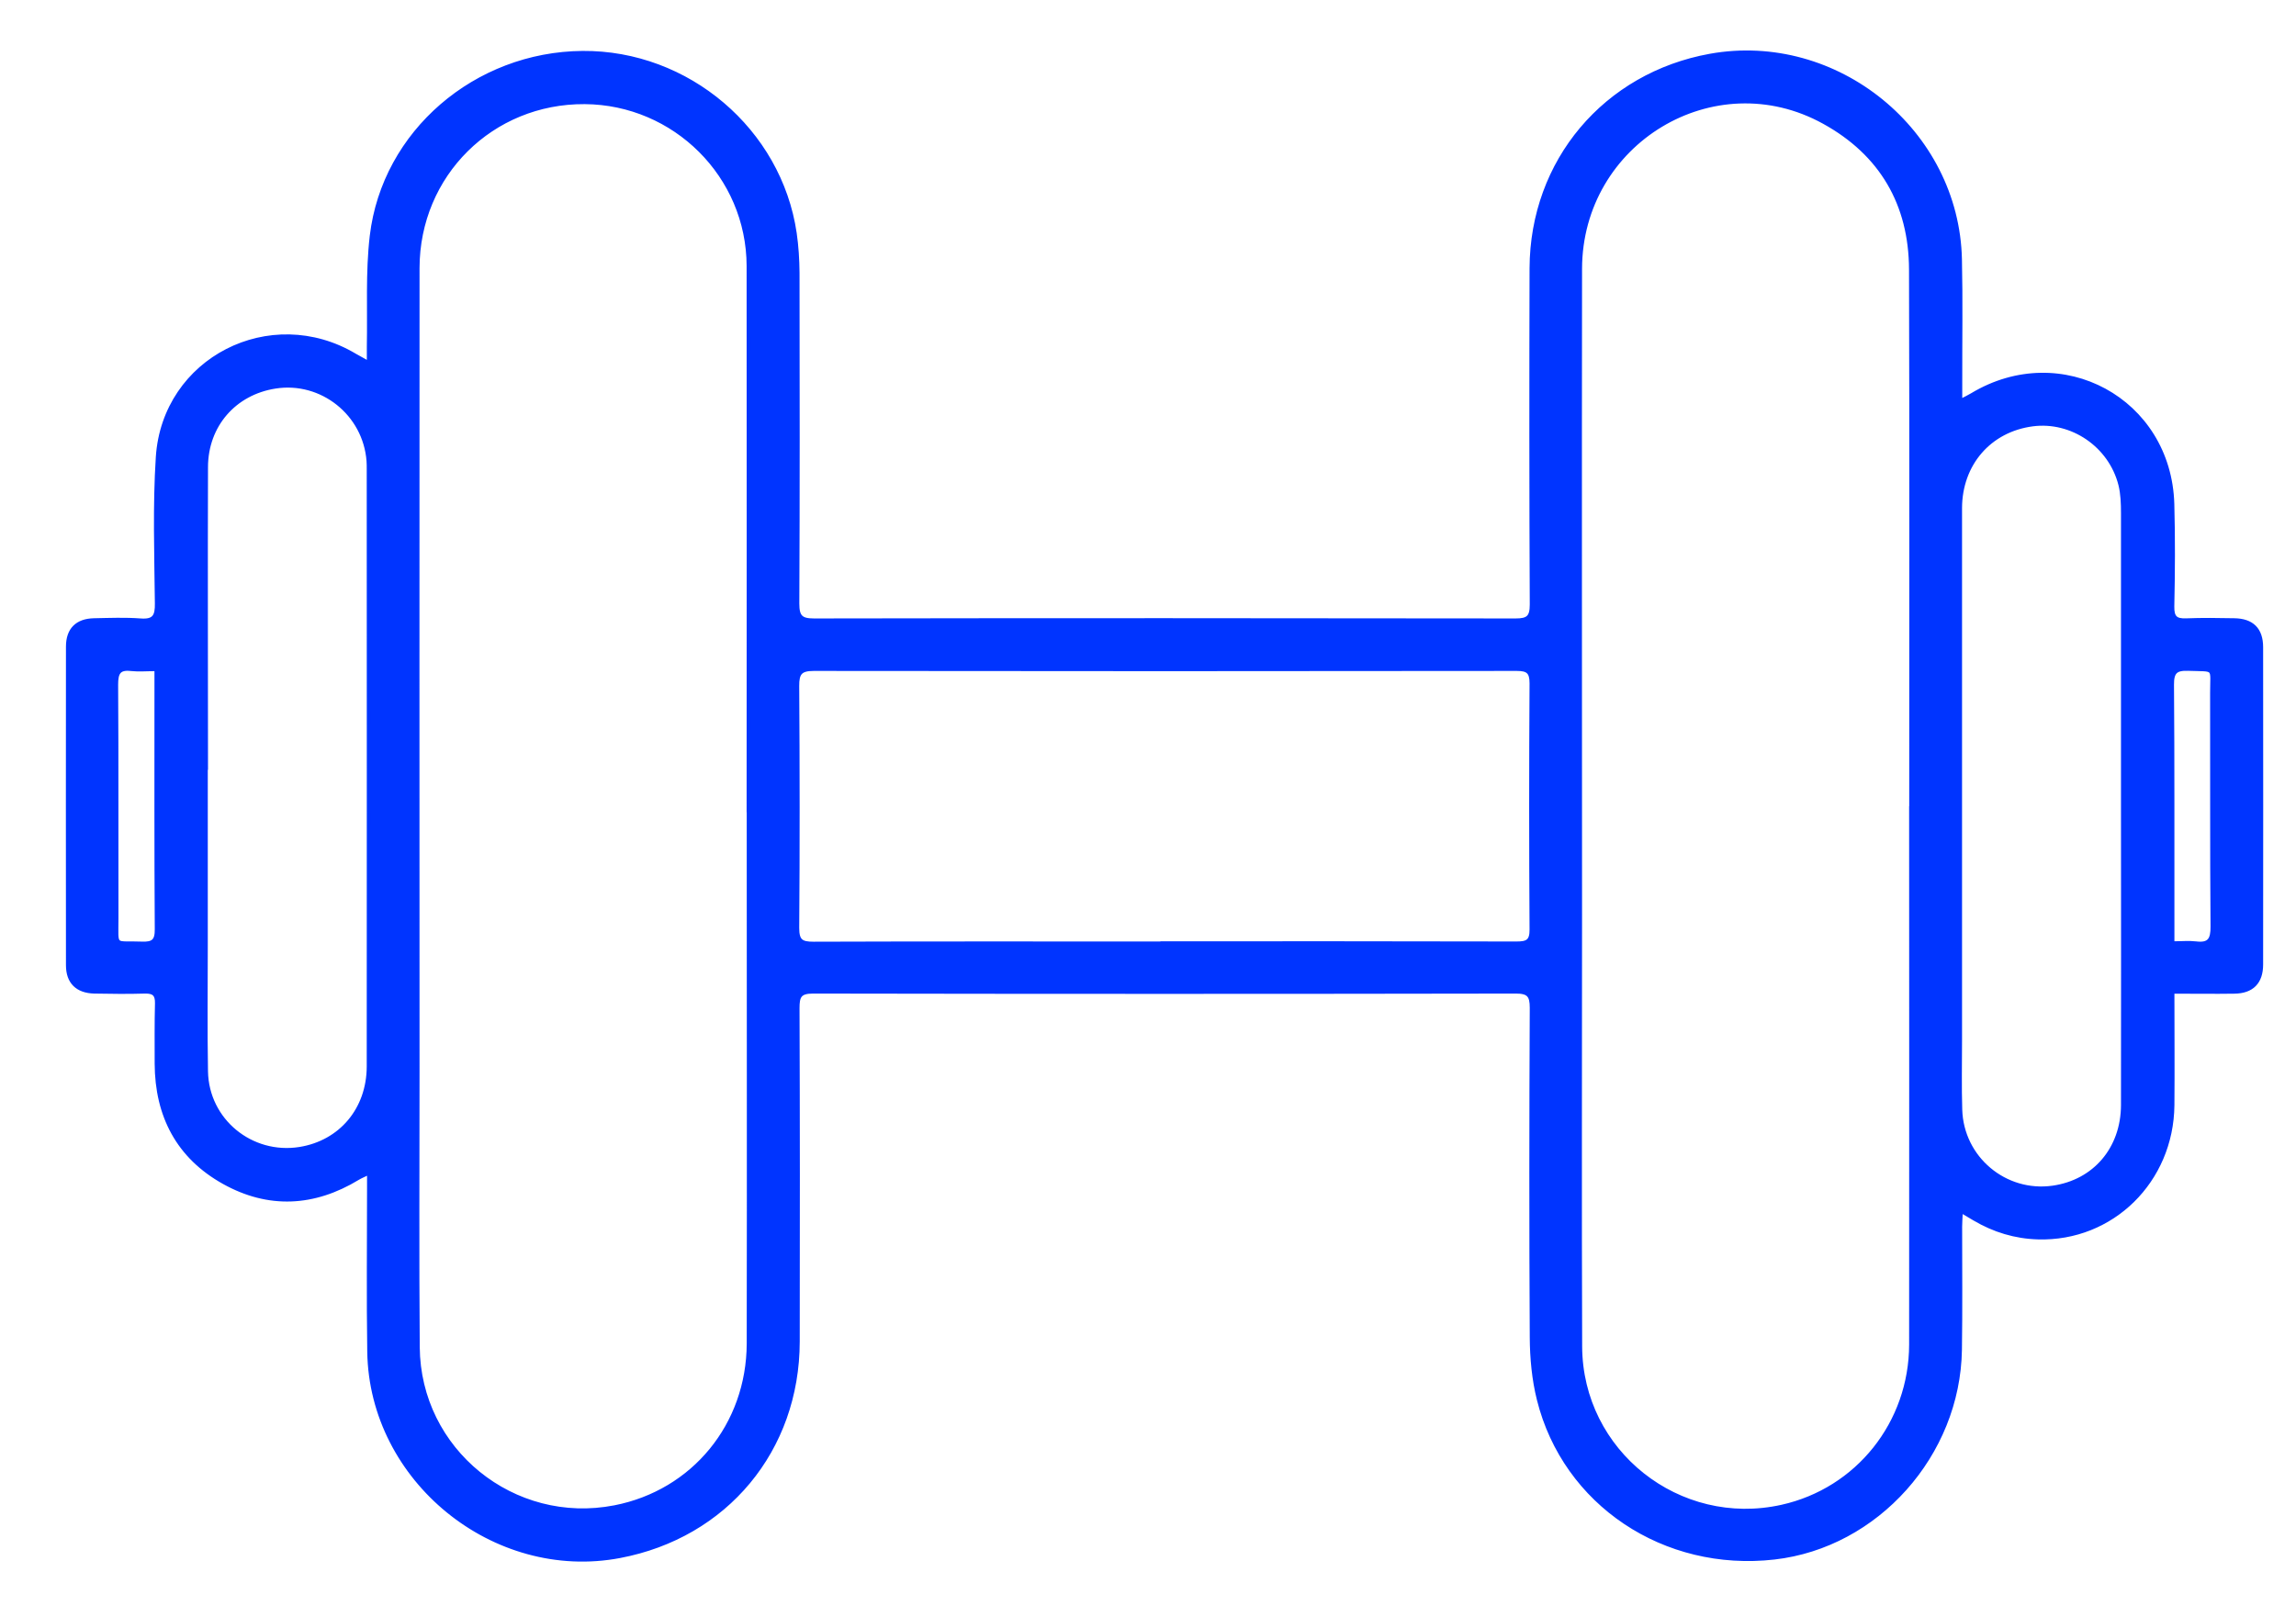
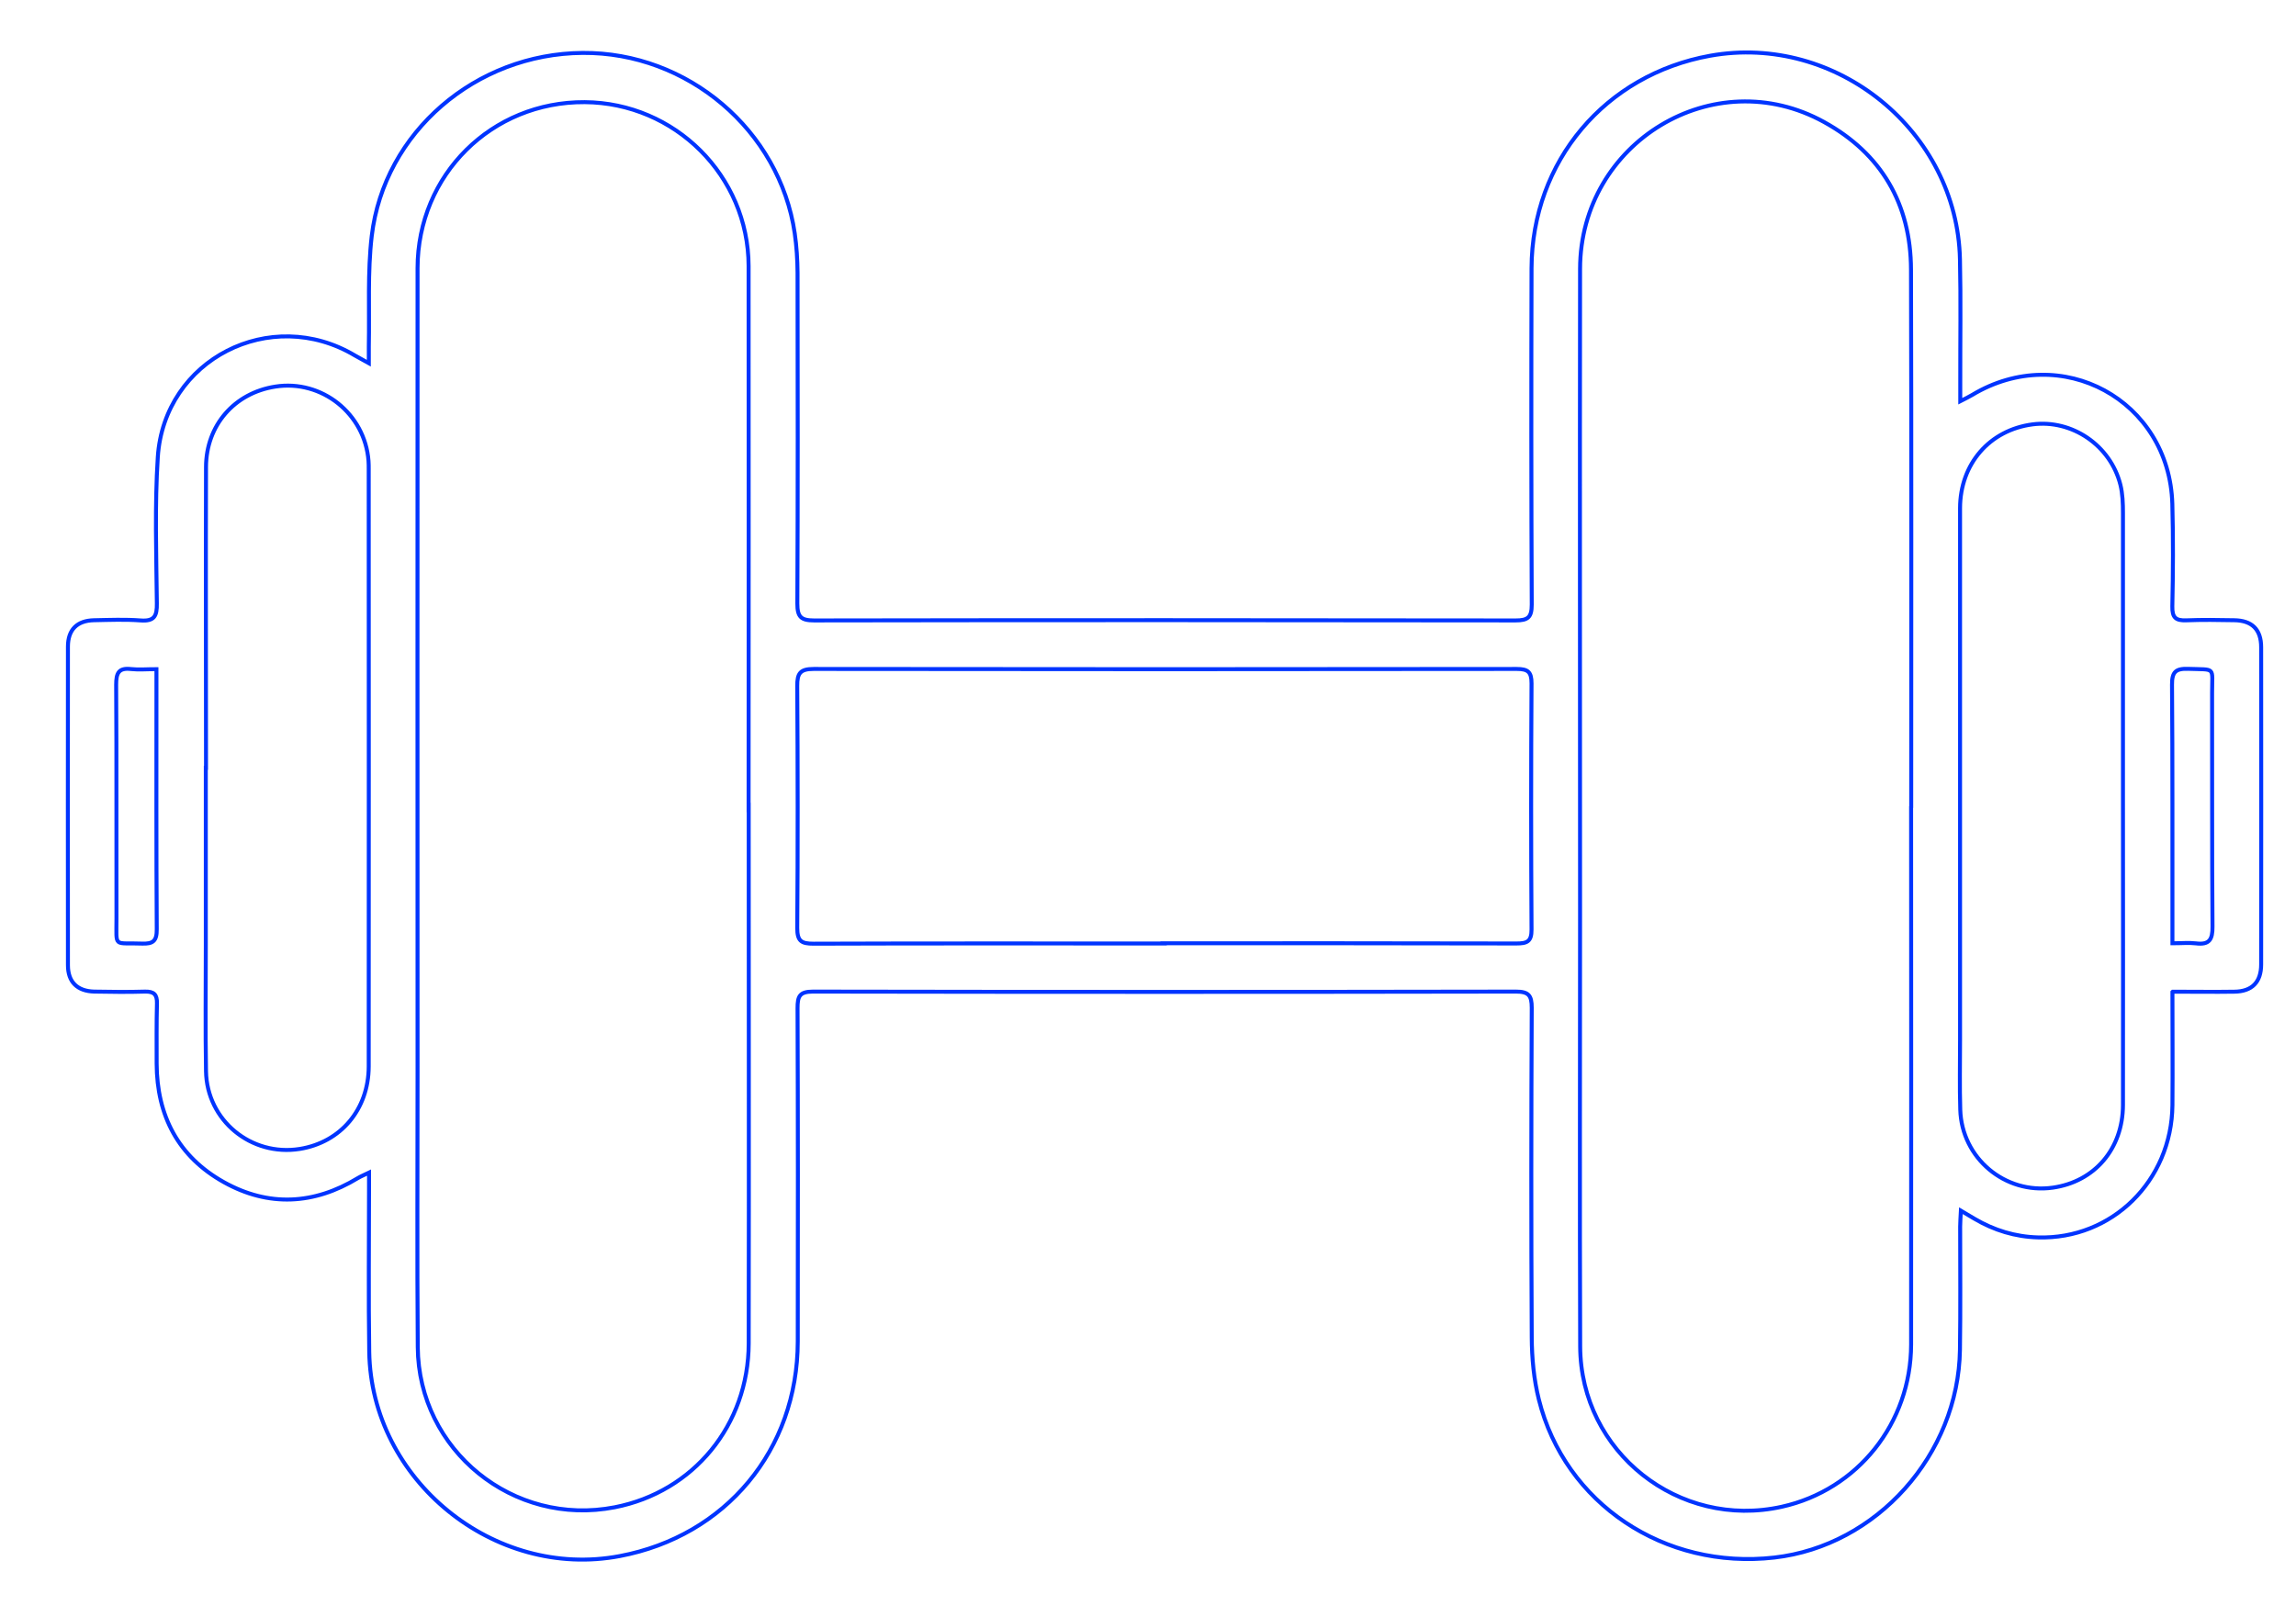
<svg xmlns="http://www.w3.org/2000/svg" version="1.1" viewBox="0 0 220 155">
  <defs>
    <style> .cls-1, .cls-2 { fill: none; } .cls-2 { stroke: #0034ff; stroke-miterlimit: 10; stroke-width: .38px; } .cls-3 { fill: #0034ff; } .cls-4 { clip-path: url(#clippath); } </style>
    <clipPath id="clippath">
      <rect class="cls-1" x="6.12" y="4.71" width="210.88" height="145.14" />
    </clipPath>
  </defs>
  <g>
    <g id="Layer_1">
      <g class="cls-4">
-         <path class="cls-3" d="M208.16,90.4c.88,0,1.58-.07,2.26.01,1.29.16,1.59-.38,1.58-1.61-.06-7.46-.02-14.93-.04-22.39,0-2.56.4-2.21-2.29-2.31-1.19-.04-1.56.29-1.55,1.52.06,7.55.03,15.1.04,22.65,0,.65,0,1.3,0,2.13M14.99,64.13c-.96,0-1.71.07-2.43-.01-1.2-.14-1.43.39-1.43,1.5.05,7.46.01,14.93.03,22.4,0,2.88-.31,2.3,2.44,2.41,1.06.04,1.43-.24,1.42-1.37-.05-7.68-.03-15.37-.03-23.05v-1.87M19.72,73.59h0c0,5.68,0,11.36,0,17.03,0,4.02-.05,8.04.02,12.05.08,4.71,4.33,8.18,8.98,7.44,3.92-.63,6.6-3.78,6.61-7.9.02-19.09,0-38.17,0-57.26,0-.26,0-.52-.02-.78-.34-4.52-4.48-7.82-8.93-7.12-3.92.61-6.63,3.71-6.64,7.71-.03,9.61,0,19.22,0,28.83M203.42,77.34c0-9.39,0-18.78,0-28.17,0-.91-.03-1.85-.25-2.73-.96-3.77-4.65-6.26-8.41-5.77-4.12.54-6.94,3.78-6.95,8.03,0,16.99,0,33.98,0,50.97,0,2.23-.05,4.46.02,6.68.14,4.65,4.29,8.12,8.87,7.47,4-.57,6.71-3.72,6.72-7.92.02-9.52,0-19.04,0-28.56M111.49,90.4c11.27,0,22.54-.01,33.81.02,1.02,0,1.46-.18,1.45-1.34-.05-7.86-.05-15.73,0-23.59,0-1.11-.36-1.38-1.42-1.38-22.45.03-44.91.03-67.36,0-1.28,0-1.59.4-1.58,1.63.05,7.73.06,15.46,0,23.2,0,1.26.4,1.5,1.56,1.5,11.18-.04,22.37-.02,33.55-.02M183.13,77.34c0-17.17.03-34.34-.02-51.5-.02-6.29-2.84-11.12-8.34-14.15-10.53-5.81-23.35,1.93-23.37,14.08-.03,20.62,0,41.24,0,61.86,0,13.8-.04,27.61.01,41.41.04,10.12,9.46,17.56,19.33,15.36,7.24-1.61,12.37-8.01,12.38-15.55.02-17.17,0-34.33,0-51.5M71.73,77.39h0c0-17.3.02-34.6,0-51.9-.02-8.64-7.07-15.64-15.7-15.7-8.91-.06-16.01,6.95-16.02,15.91-.02,25.69,0,51.37,0,77.06,0,8.78-.05,17.56.02,26.34.07,9.9,9.16,17.25,18.88,15.35,7.53-1.47,12.81-7.87,12.83-15.7.03-17.12,0-34.25,0-51.37M208.16,95.07c0,3.78.03,7.32,0,10.85-.07,7.25-5.8,12.88-12.88,12.67-2.18-.06-4.21-.68-6.09-1.79-.36-.22-.73-.43-1.3-.77-.03.63-.07,1.08-.07,1.53,0,3.93.04,7.86-.02,11.79-.15,10.06-7.98,18.8-17.78,19.92-10.52,1.2-20.08-5.16-22.57-15.15-.48-1.92-.67-3.97-.68-5.96-.06-10.53-.05-21.05,0-31.58,0-1.18-.3-1.55-1.52-1.55-22.45.04-44.9.04-67.35,0-1.3,0-1.48.47-1.48,1.58.04,10.66.04,21.32.02,31.97-.02,10.37-6.89,18.63-17.06,20.55-12.04,2.28-23.81-7.29-24-19.57-.08-5.24-.02-10.48-.02-15.73,0-.42,0-.85,0-1.45-.49.24-.8.36-1.08.53-4.2,2.55-8.55,2.77-12.82.39-4.38-2.44-6.43-6.37-6.45-11.37,0-1.92-.02-3.85.03-5.77.02-.86-.3-1.15-1.15-1.13-1.61.05-3.23.03-4.85,0-1.63-.04-2.53-.91-2.53-2.53-.01-10.18-.01-20.35,0-30.53,0-1.63.88-2.5,2.51-2.53,1.48-.03,2.98-.09,4.45.02,1.32.1,1.58-.42,1.56-1.64-.05-4.67-.21-9.36.09-14.01.61-9.38,10.81-14.56,18.89-9.74.36.21.73.41,1.33.74,0-.68,0-1.15,0-1.61.07-3.53-.13-7.1.28-10.59,1.18-9.95,9.97-17.46,20.2-17.54,10.06-.08,18.89,7.42,20.33,17.29.18,1.25.26,2.52.27,3.78.02,10.57.03,21.14-.02,31.71,0,1.26.34,1.61,1.6,1.61,22.41-.04,44.82-.03,67.22,0,1.18,0,1.55-.29,1.55-1.52-.05-10.75-.05-21.49-.02-32.24.04-10.24,7.06-18.55,17.12-20.36,12.09-2.17,23.67,7.25,23.93,19.52.09,3.93.02,7.86.03,11.79v1.8c.5-.26.83-.41,1.14-.6,8.53-5.13,18.89.49,19.18,10.44.09,3.27.07,6.55,0,9.83-.02,1.06.32,1.37,1.33,1.33,1.53-.06,3.06-.04,4.59-.01,1.71.02,2.59.88,2.59,2.59.01,10.13.01,20.27,0,30.4,0,1.7-.88,2.59-2.57,2.61-1.91.03-3.82,0-5.9,0" />
        <path class="cls-2" d="M208.16,90.4c.88,0,1.58-.07,2.26.01,1.29.16,1.59-.38,1.58-1.61-.06-7.46-.02-14.93-.04-22.39,0-2.56.4-2.21-2.29-2.31-1.19-.04-1.56.29-1.55,1.52.06,7.55.03,15.1.04,22.65,0,.65,0,1.3,0,2.13ZM14.99,64.13c-.96,0-1.71.07-2.43-.01-1.2-.14-1.43.39-1.43,1.5.05,7.46.01,14.93.03,22.4,0,2.88-.31,2.3,2.44,2.41,1.06.04,1.43-.24,1.42-1.37-.05-7.68-.03-15.37-.03-23.05v-1.87ZM19.72,73.59h0c0,5.68,0,11.36,0,17.03,0,4.02-.05,8.04.02,12.05.08,4.71,4.33,8.18,8.98,7.44,3.92-.63,6.6-3.78,6.61-7.9.02-19.09,0-38.17,0-57.26,0-.26,0-.52-.02-.78-.34-4.52-4.48-7.82-8.93-7.12-3.92.61-6.63,3.71-6.64,7.71-.03,9.61,0,19.22,0,28.83ZM203.42,77.34c0-9.39,0-18.78,0-28.17,0-.91-.03-1.85-.25-2.73-.96-3.77-4.65-6.26-8.41-5.77-4.12.54-6.94,3.78-6.95,8.03,0,16.99,0,33.98,0,50.97,0,2.23-.05,4.46.02,6.68.14,4.65,4.29,8.12,8.87,7.47,4-.57,6.71-3.72,6.72-7.92.02-9.52,0-19.04,0-28.56ZM111.49,90.4c11.27,0,22.54-.01,33.81.02,1.02,0,1.46-.18,1.45-1.34-.05-7.86-.05-15.73,0-23.59,0-1.11-.36-1.38-1.42-1.38-22.45.03-44.91.03-67.36,0-1.28,0-1.59.4-1.58,1.63.05,7.73.06,15.46,0,23.2,0,1.26.4,1.5,1.56,1.5,11.18-.04,22.37-.02,33.55-.02ZM183.13,77.34c0-17.17.03-34.34-.02-51.5-.02-6.29-2.84-11.12-8.34-14.15-10.53-5.81-23.35,1.93-23.37,14.08-.03,20.62,0,41.24,0,61.86,0,13.8-.04,27.61.01,41.41.04,10.12,9.46,17.56,19.33,15.36,7.24-1.61,12.37-8.01,12.38-15.55.02-17.17,0-34.33,0-51.5ZM71.73,77.39h0c0-17.3.02-34.6,0-51.9-.02-8.64-7.07-15.64-15.7-15.7-8.91-.06-16.01,6.95-16.02,15.91-.02,25.69,0,51.37,0,77.06,0,8.78-.05,17.56.02,26.34.07,9.9,9.16,17.25,18.88,15.35,7.53-1.47,12.81-7.87,12.83-15.7.03-17.12,0-34.25,0-51.37ZM208.16,95.07c0,3.78.03,7.32,0,10.85-.07,7.25-5.8,12.88-12.88,12.67-2.18-.06-4.21-.68-6.09-1.79-.36-.22-.73-.43-1.3-.77-.03.63-.07,1.08-.07,1.53,0,3.93.04,7.86-.02,11.79-.15,10.06-7.98,18.8-17.78,19.92-10.52,1.2-20.08-5.16-22.57-15.15-.48-1.92-.67-3.97-.68-5.96-.06-10.53-.05-21.05,0-31.58,0-1.18-.3-1.55-1.52-1.55-22.45.04-44.9.04-67.35,0-1.3,0-1.48.47-1.48,1.58.04,10.66.04,21.32.02,31.97-.02,10.37-6.89,18.63-17.06,20.55-12.04,2.28-23.81-7.29-24-19.57-.08-5.24-.02-10.48-.02-15.73,0-.42,0-.85,0-1.45-.49.24-.8.36-1.08.53-4.2,2.55-8.55,2.77-12.82.39-4.38-2.44-6.43-6.37-6.45-11.37,0-1.92-.02-3.85.03-5.77.02-.86-.3-1.15-1.15-1.13-1.61.05-3.23.03-4.85,0-1.63-.04-2.53-.91-2.53-2.53-.01-10.18-.01-20.35,0-30.53,0-1.63.88-2.5,2.51-2.53,1.48-.03,2.98-.09,4.45.02,1.32.1,1.58-.42,1.56-1.64-.05-4.67-.21-9.36.09-14.01.61-9.38,10.81-14.56,18.89-9.74.36.21.73.41,1.33.74,0-.68,0-1.15,0-1.61.07-3.53-.13-7.1.28-10.59,1.18-9.95,9.97-17.46,20.2-17.54,10.06-.08,18.89,7.42,20.33,17.29.18,1.25.26,2.52.27,3.78.02,10.57.03,21.14-.02,31.71,0,1.26.34,1.61,1.6,1.61,22.41-.04,44.82-.03,67.22,0,1.18,0,1.55-.29,1.55-1.52-.05-10.75-.05-21.49-.02-32.24.04-10.24,7.06-18.55,17.12-20.36,12.09-2.17,23.67,7.25,23.93,19.52.09,3.93.02,7.86.03,11.79v1.8c.5-.26.83-.41,1.14-.6,8.53-5.13,18.89.49,19.18,10.44.09,3.27.07,6.55,0,9.83-.02,1.06.32,1.37,1.33,1.33,1.53-.06,3.06-.04,4.59-.01,1.71.02,2.59.88,2.59,2.59.01,10.13.01,20.27,0,30.4,0,1.7-.88,2.59-2.57,2.61-1.91.03-3.82,0-5.9,0Z" />
      </g>
    </g>
  </g>
</svg>